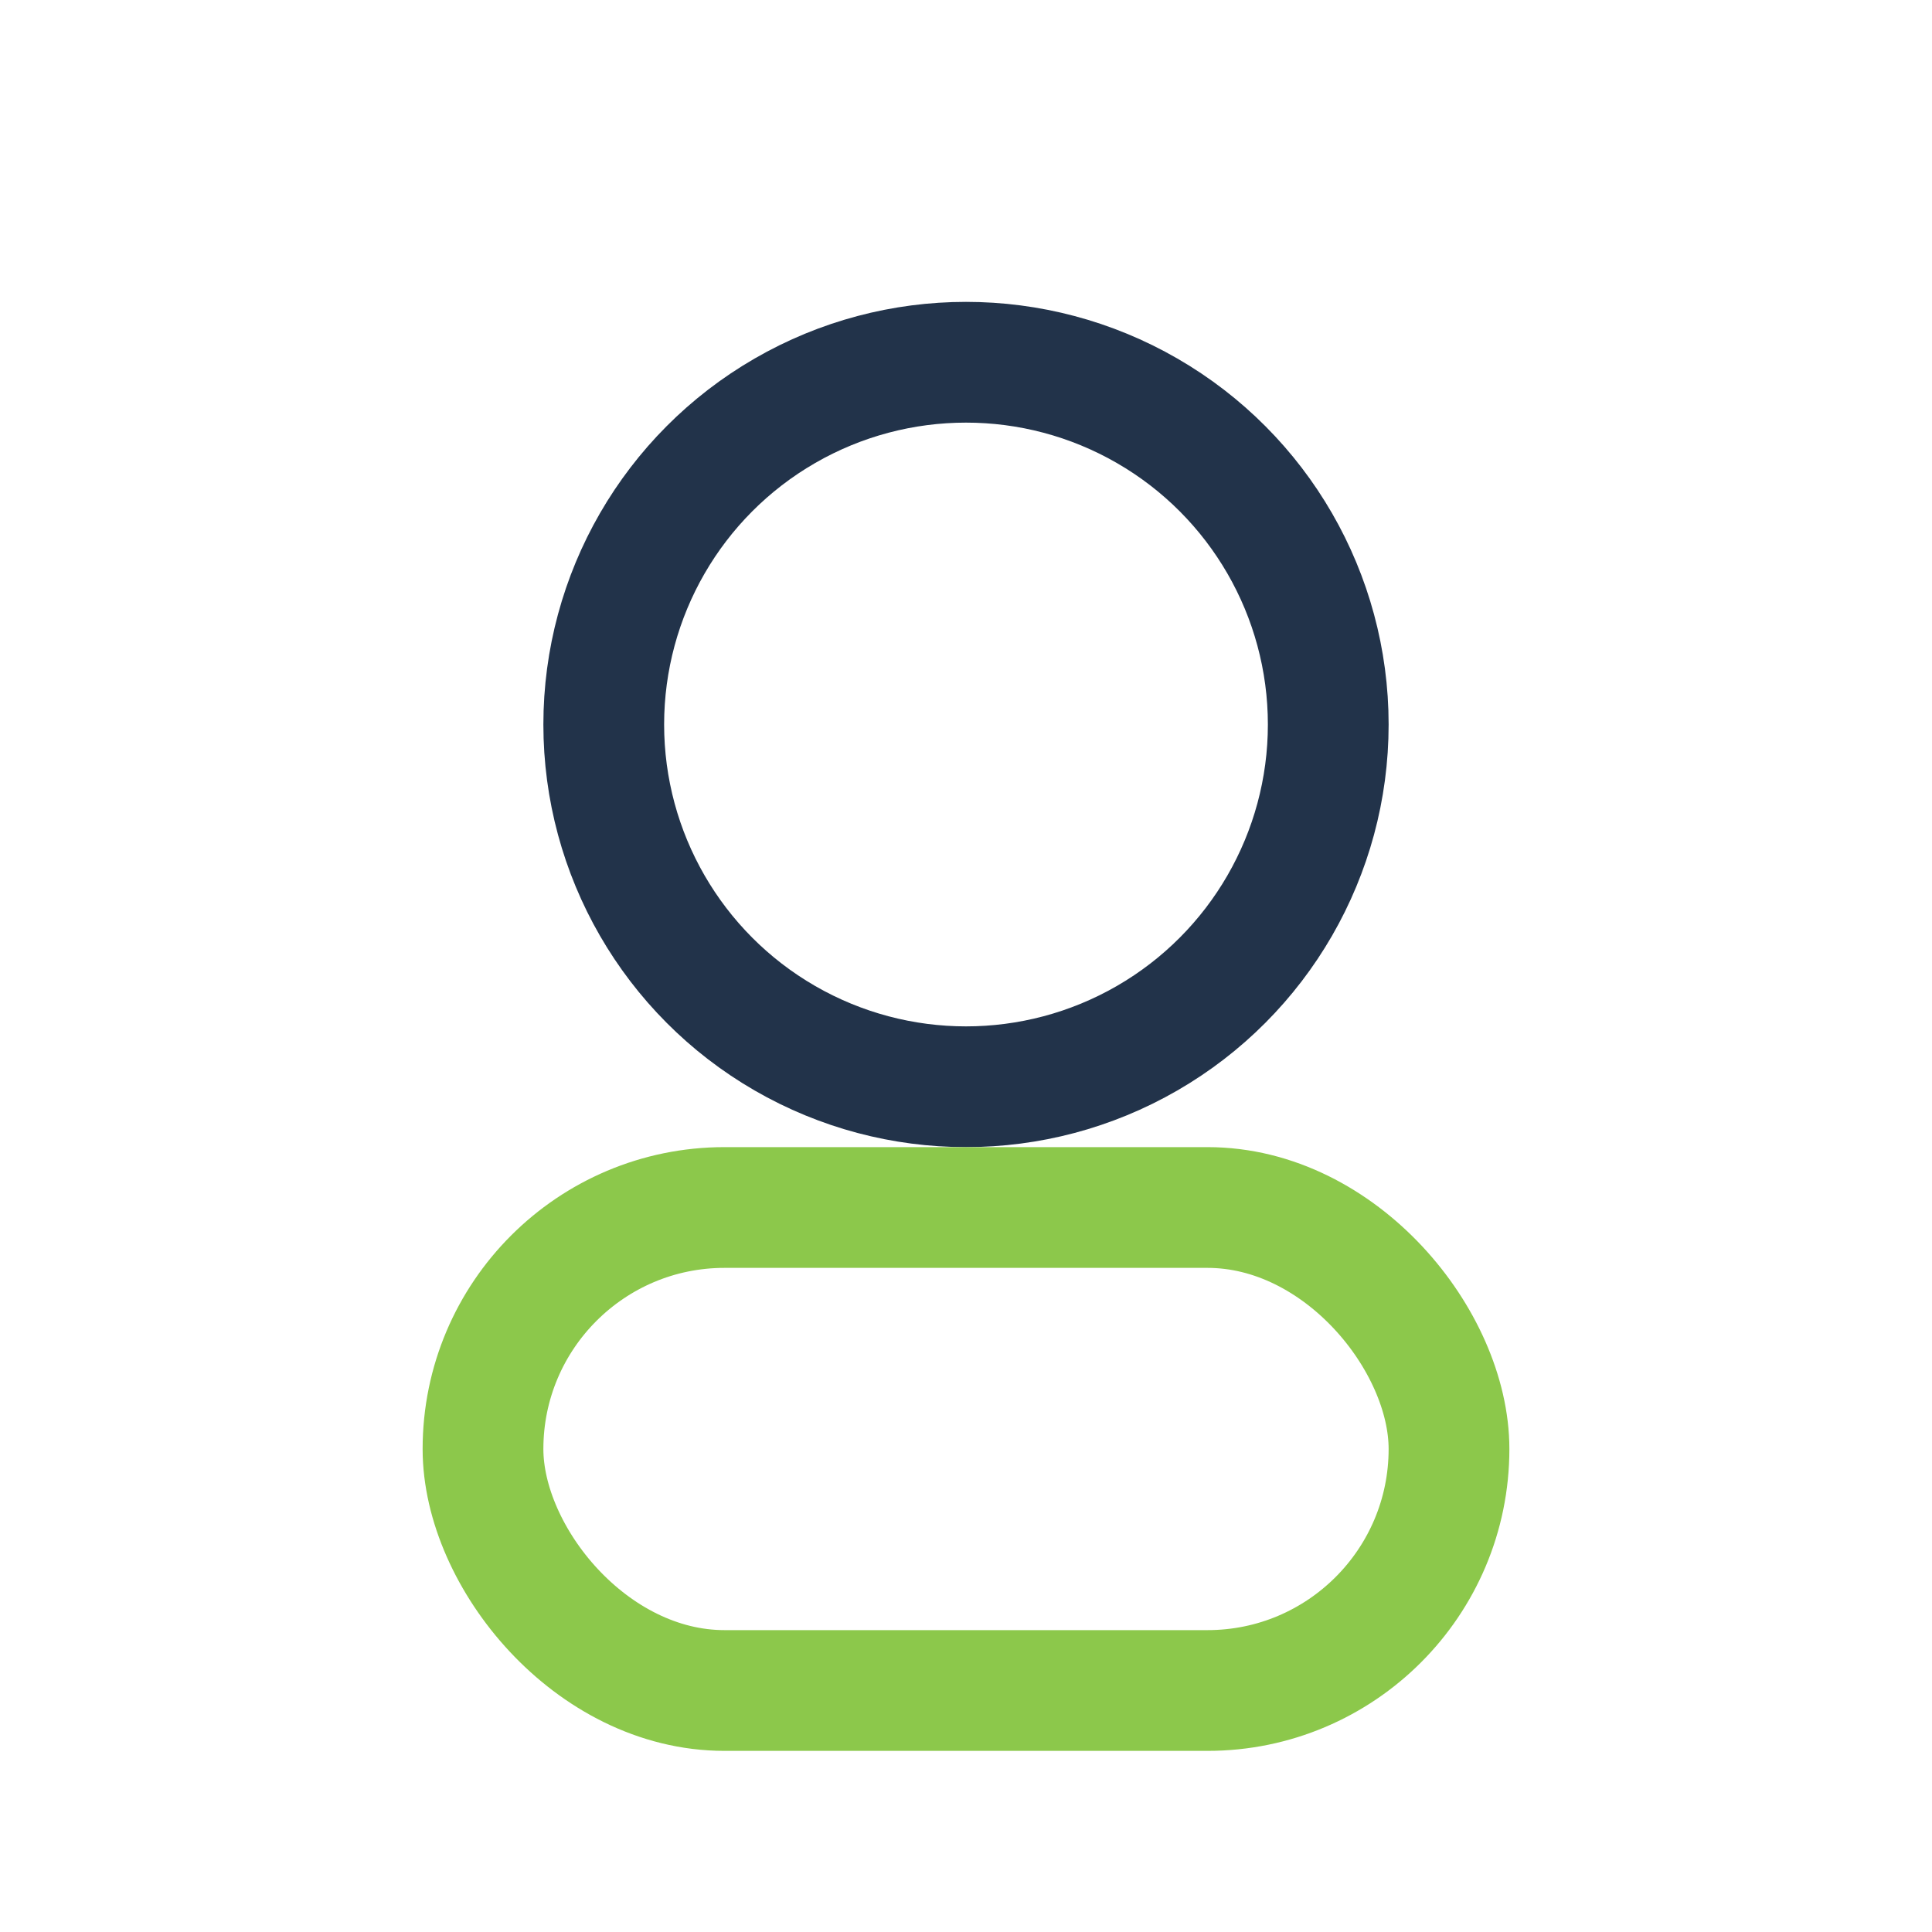
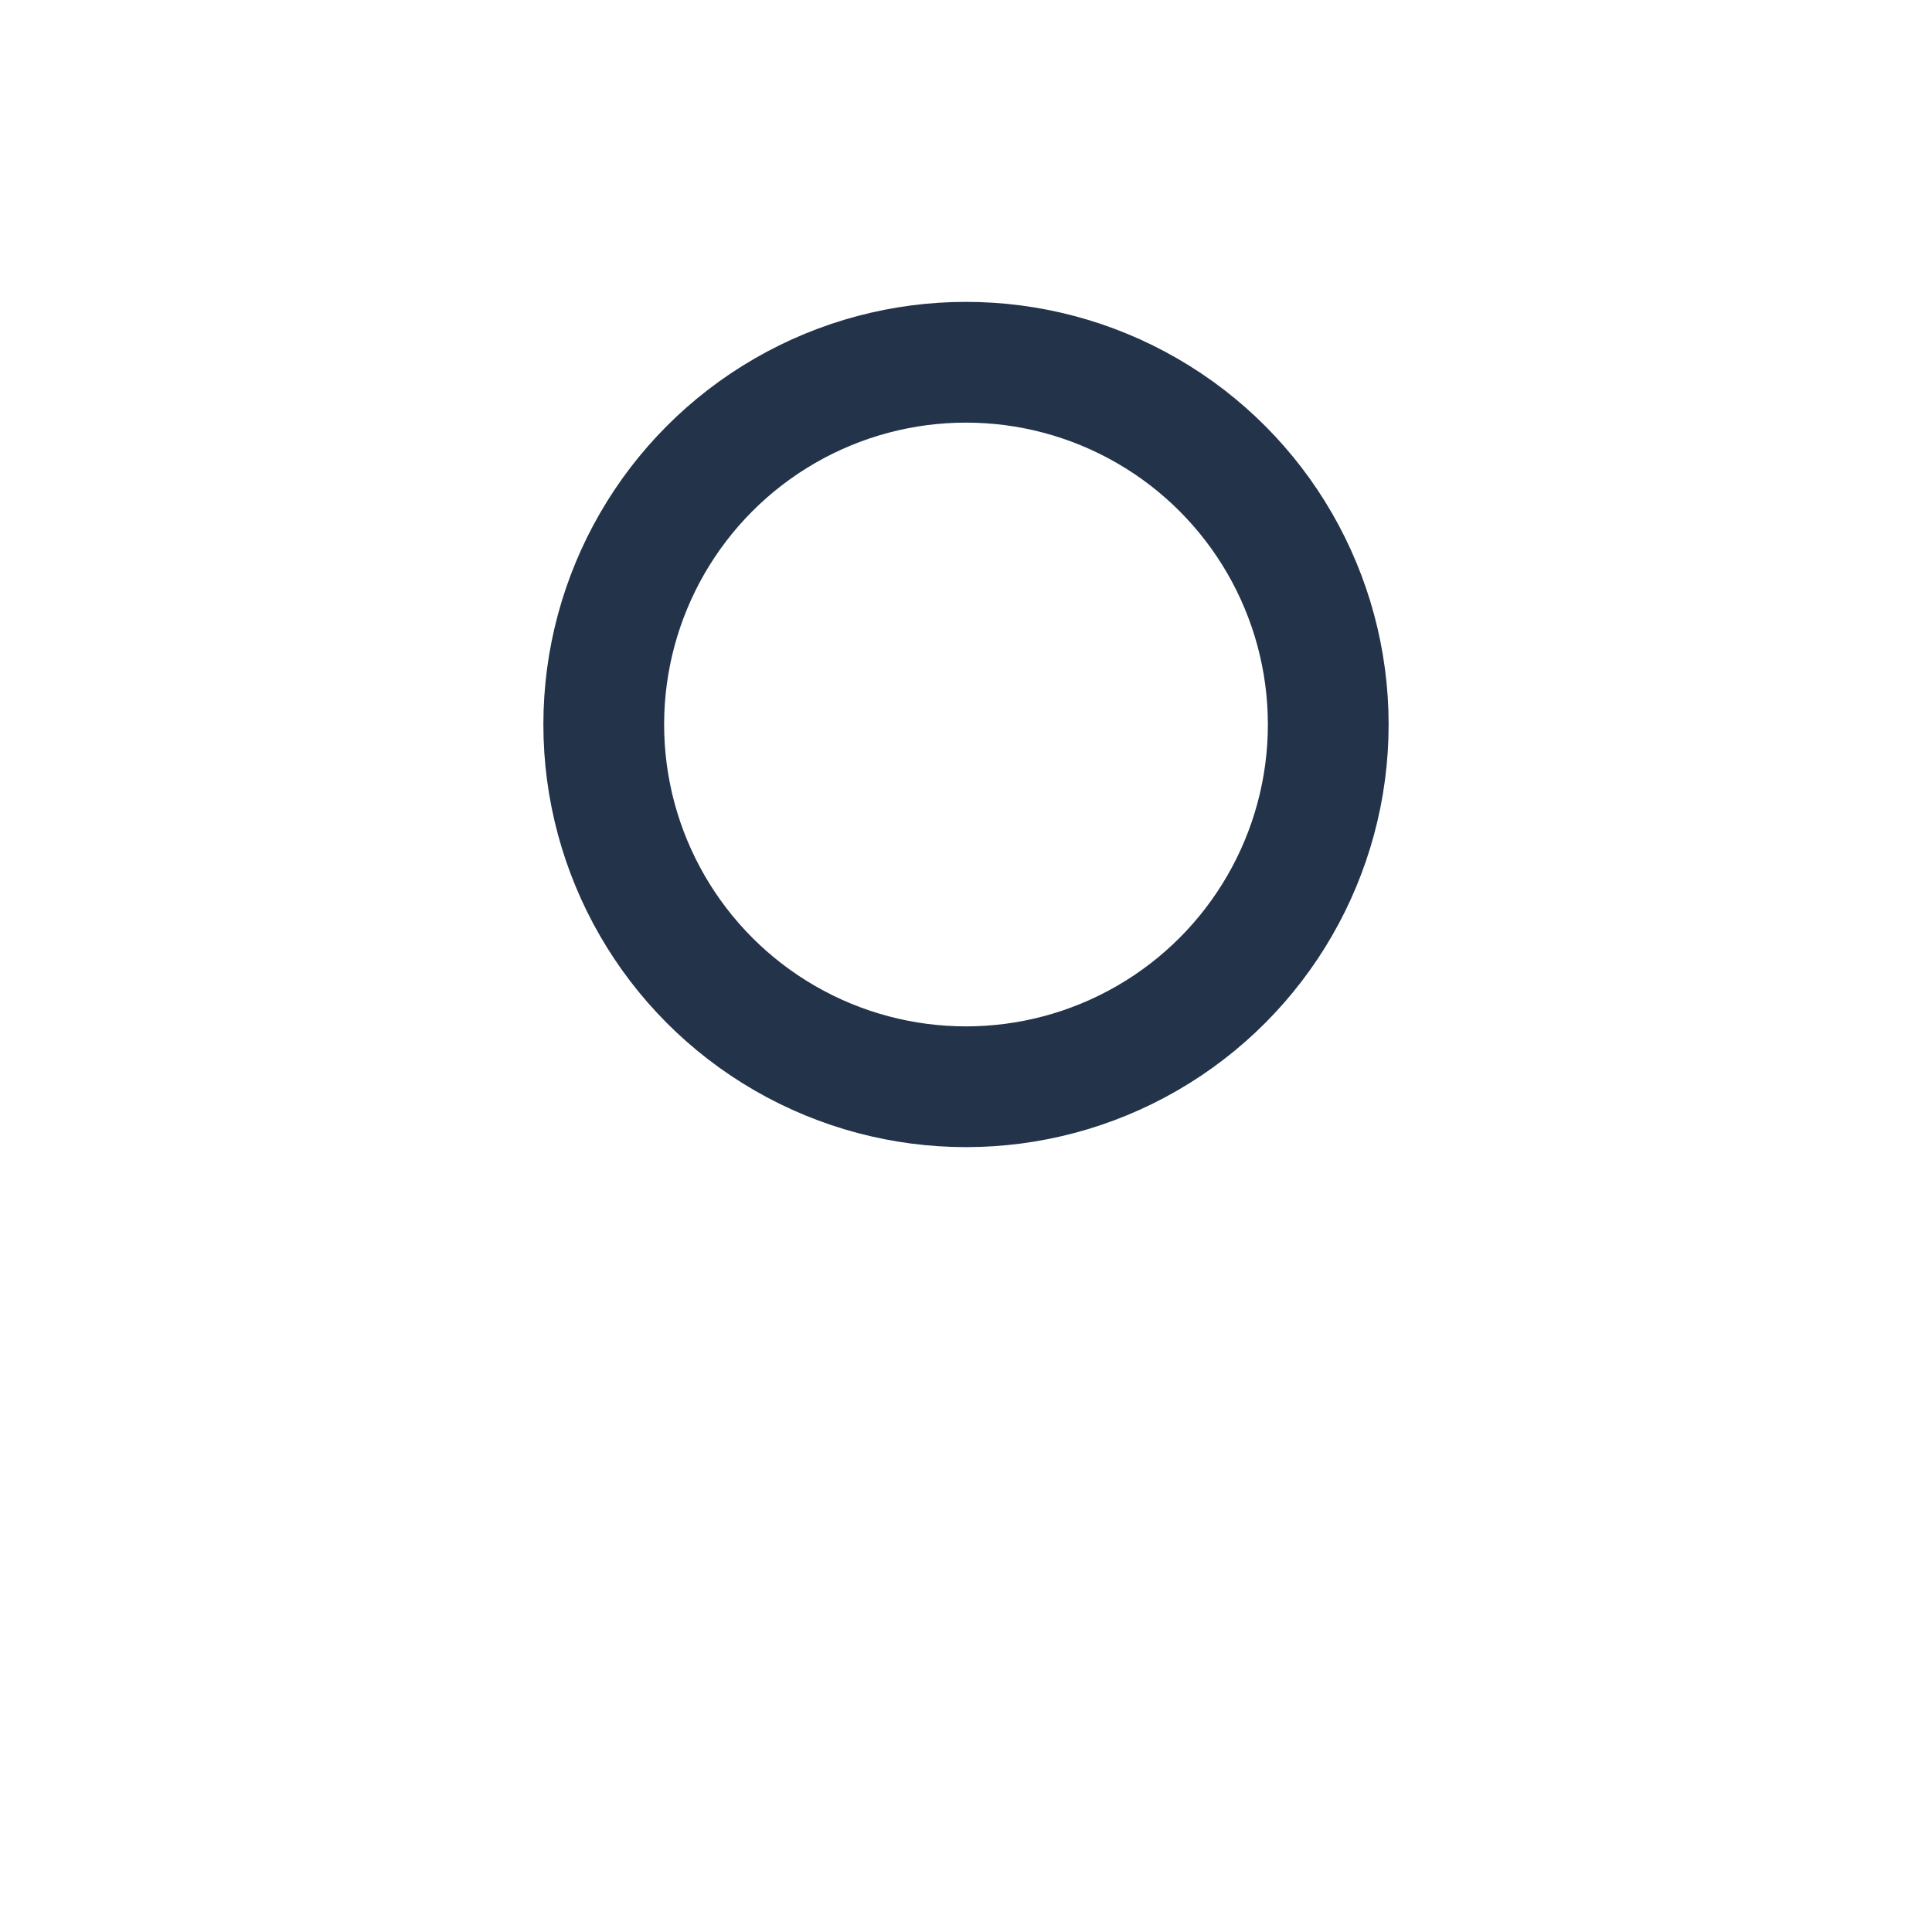
<svg xmlns="http://www.w3.org/2000/svg" width="32" height="32" viewBox="0 0 32 32">
  <circle cx="16" cy="12" r="6" fill="none" stroke="#22334A" stroke-width="2" />
-   <rect x="8" y="20" width="16" height="8" rx="4" fill="none" stroke="#8CC84B" stroke-width="2" />
</svg>